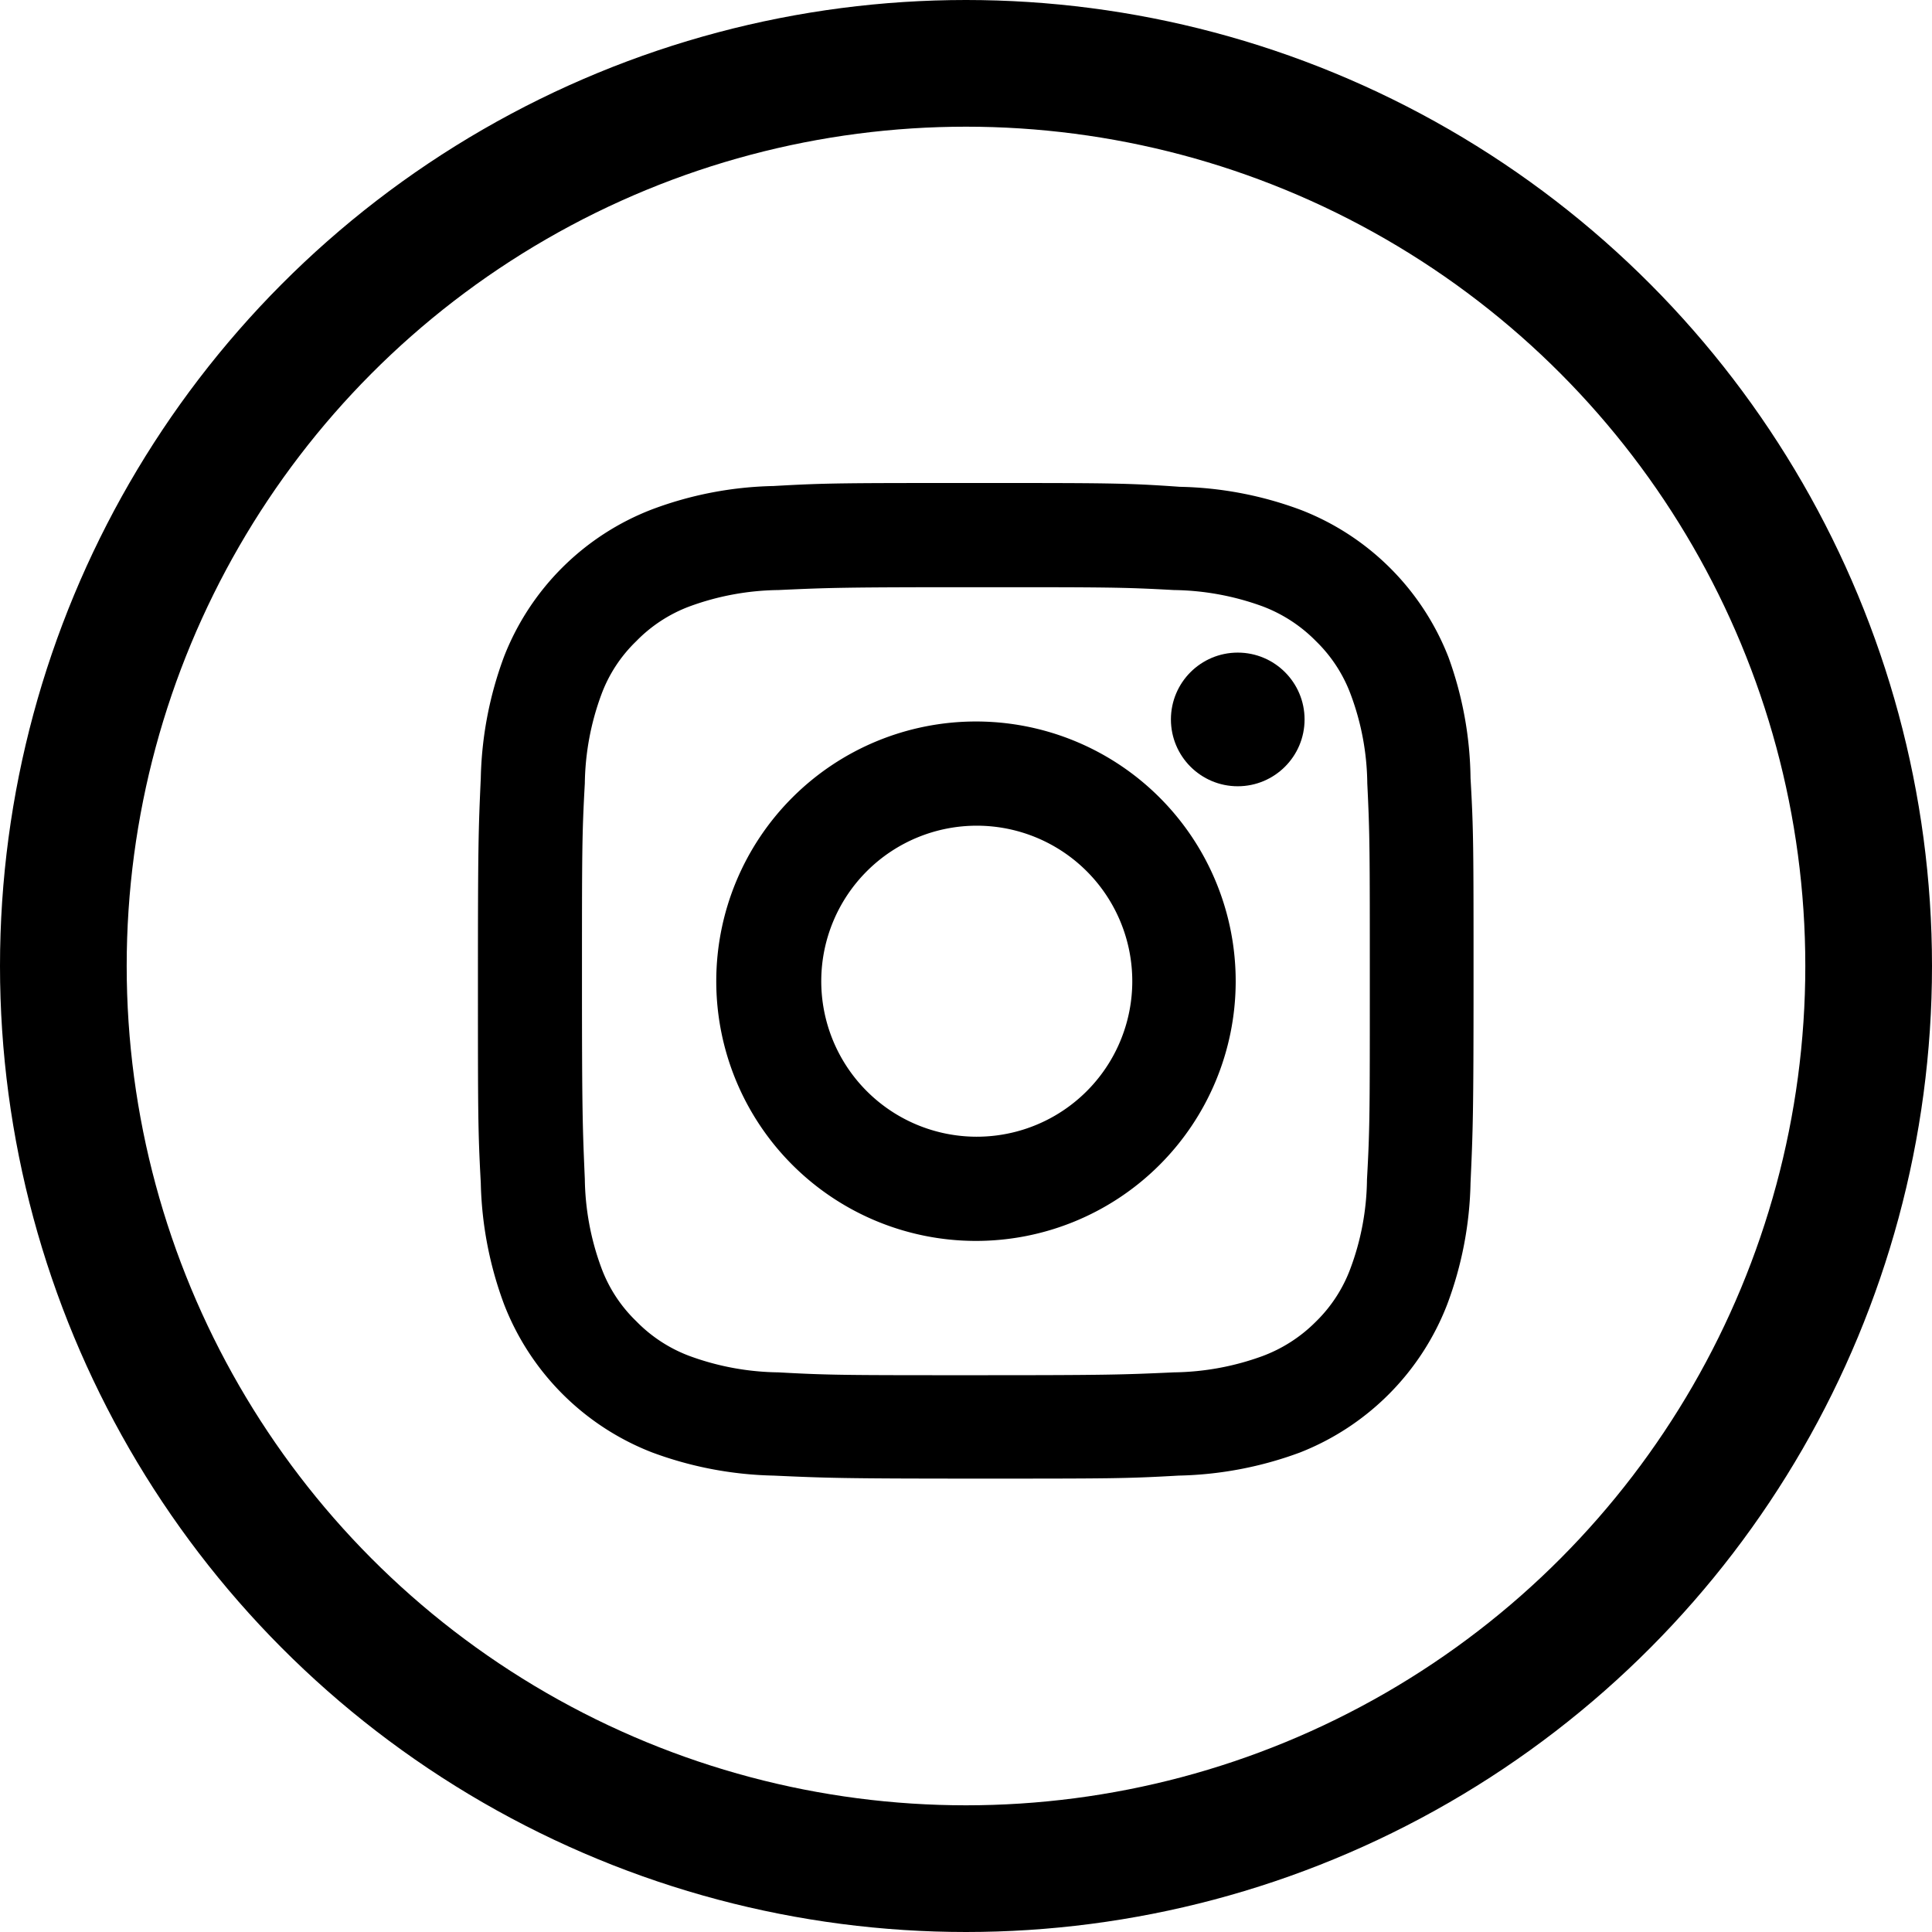
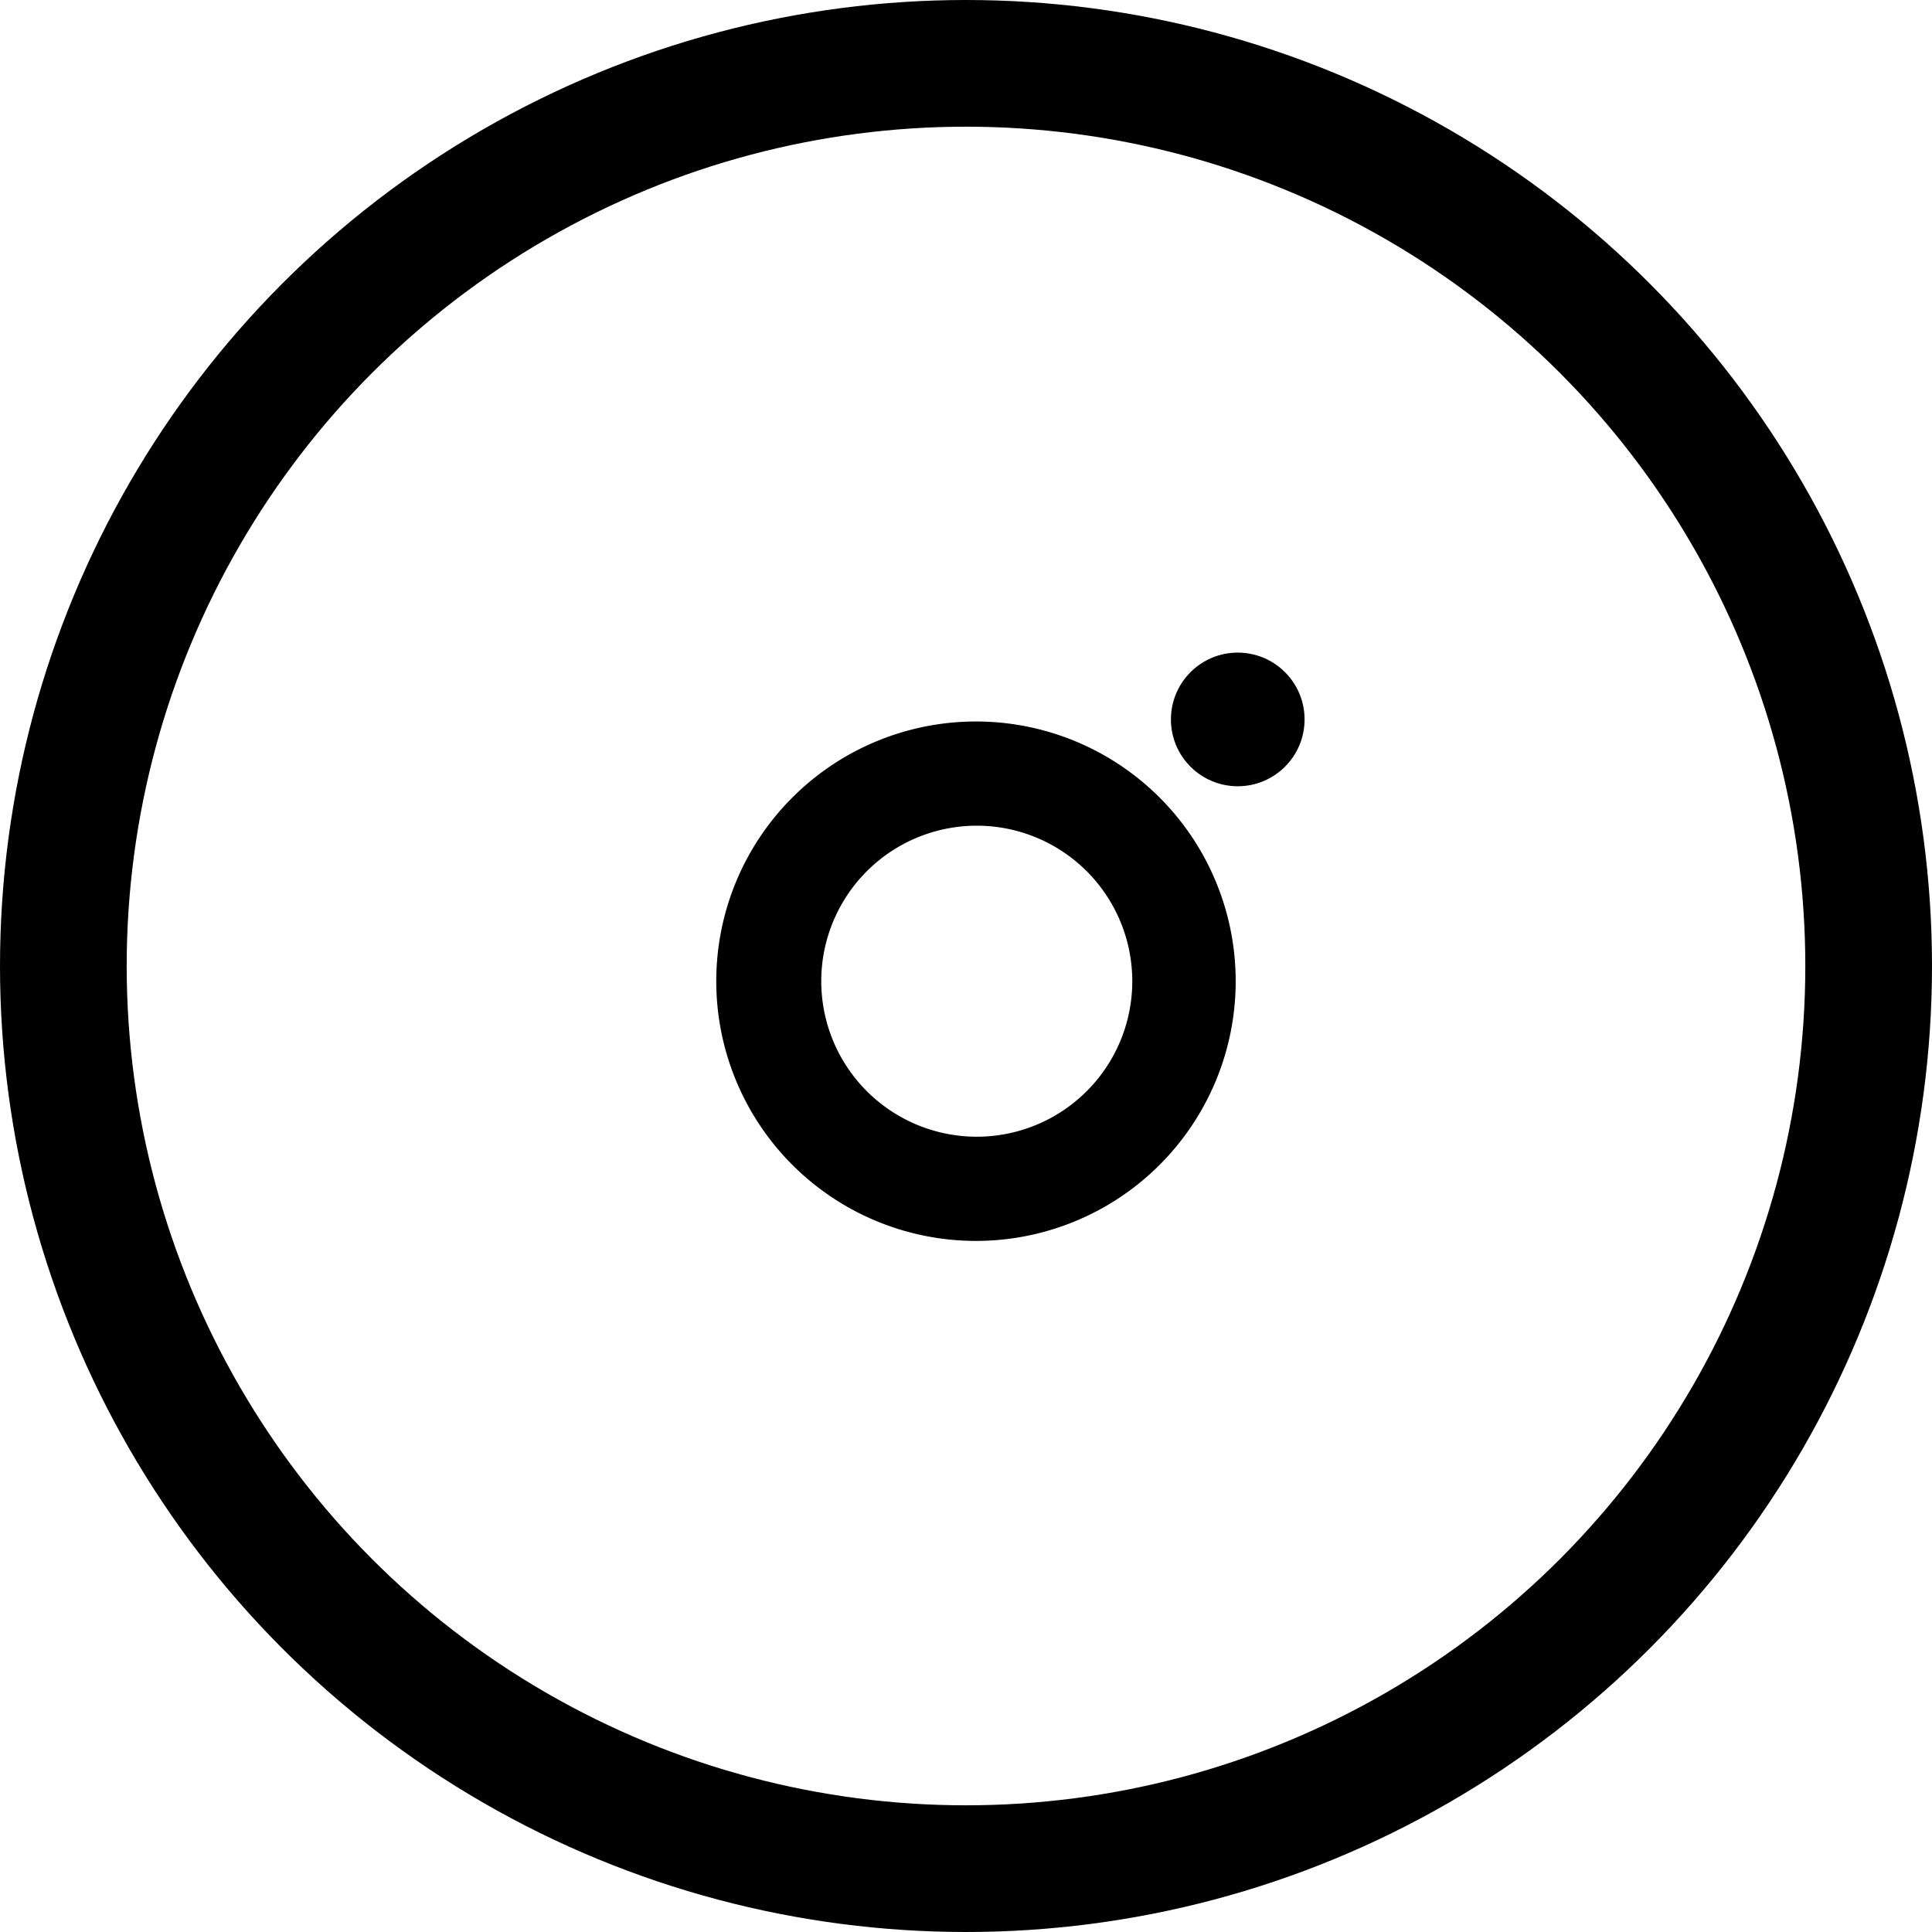
<svg xmlns="http://www.w3.org/2000/svg" viewBox="0 0 122 122">
  <defs>
    <style>.cls-1{fill:none;stroke-width:8px;}.cls-1,.cls-2{stroke:#000;stroke-miterlimit:10;}</style>
  </defs>
  <title>Asset 6</title>
  <g id="Layer_2" data-name="Layer 2">
    <g id="Layer_1-2" data-name="Layer 1">
      <circle class="cls-1" cx="61" cy="61" r="57" />
-       <path class="cls-2" d="M61.64,36.58c8.26,0,9.24,0,12.51.18a17.39,17.39,0,0,1,5.75,1.06,9.85,9.85,0,0,1,3.56,2.32,9.61,9.61,0,0,1,2.31,3.56,17,17,0,0,1,1.07,5.75C87,52.71,87,53.69,87,62s0,9.25-.18,12.51a17,17,0,0,1-1.07,5.75,9.61,9.61,0,0,1-2.31,3.56A9.85,9.85,0,0,1,79.9,86.1a17.39,17.39,0,0,1-5.75,1.06c-3.27.15-4.25.18-12.51.18s-9.25,0-12.51-.18a17.33,17.33,0,0,1-5.75-1.06,9.68,9.68,0,0,1-3.56-2.32,9.52,9.52,0,0,1-2.32-3.56,17.26,17.26,0,0,1-1.07-5.75c-.14-3.26-.18-4.24-.18-12.51s0-9.25.18-12.51A17.26,17.26,0,0,1,37.5,43.7a9.52,9.52,0,0,1,2.32-3.56,9.68,9.68,0,0,1,3.56-2.32,17.33,17.33,0,0,1,5.75-1.06c3.26-.15,4.24-.18,12.51-.18m0-5.58c-8.41,0-9.47,0-12.77.19a22.59,22.59,0,0,0-7.51,1.44,15.81,15.81,0,0,0-9.06,9,22.86,22.86,0,0,0-1.44,7.52c-.15,3.3-.18,4.35-.18,12.76s0,9.46.18,12.77a22.85,22.85,0,0,0,1.44,7.51,15.87,15.87,0,0,0,9.06,9.06,22.88,22.88,0,0,0,7.51,1.43c3.3.15,4.36.19,12.77.19s9.46,0,12.76-.19a22.89,22.89,0,0,0,7.52-1.43,15.89,15.89,0,0,0,9-9.06,22.59,22.59,0,0,0,1.44-7.51c.15-3.31.19-4.36.19-12.77s0-9.46-.19-12.76A22.6,22.6,0,0,0,91,41.68a15.84,15.84,0,0,0-9-9,22.6,22.6,0,0,0-7.52-1.44C71.1,31,70,31,61.64,31Z" />
      <path class="cls-2" d="M61.64,46.06A15.9,15.9,0,1,0,77.53,62,15.9,15.9,0,0,0,61.64,46.06Zm0,26.22A10.32,10.32,0,1,1,72,62,10.32,10.32,0,0,1,61.64,72.28Z" />
      <circle class="cls-2" cx="78.16" cy="45.43" r="3.72" />
    </g>
  </g>
</svg>